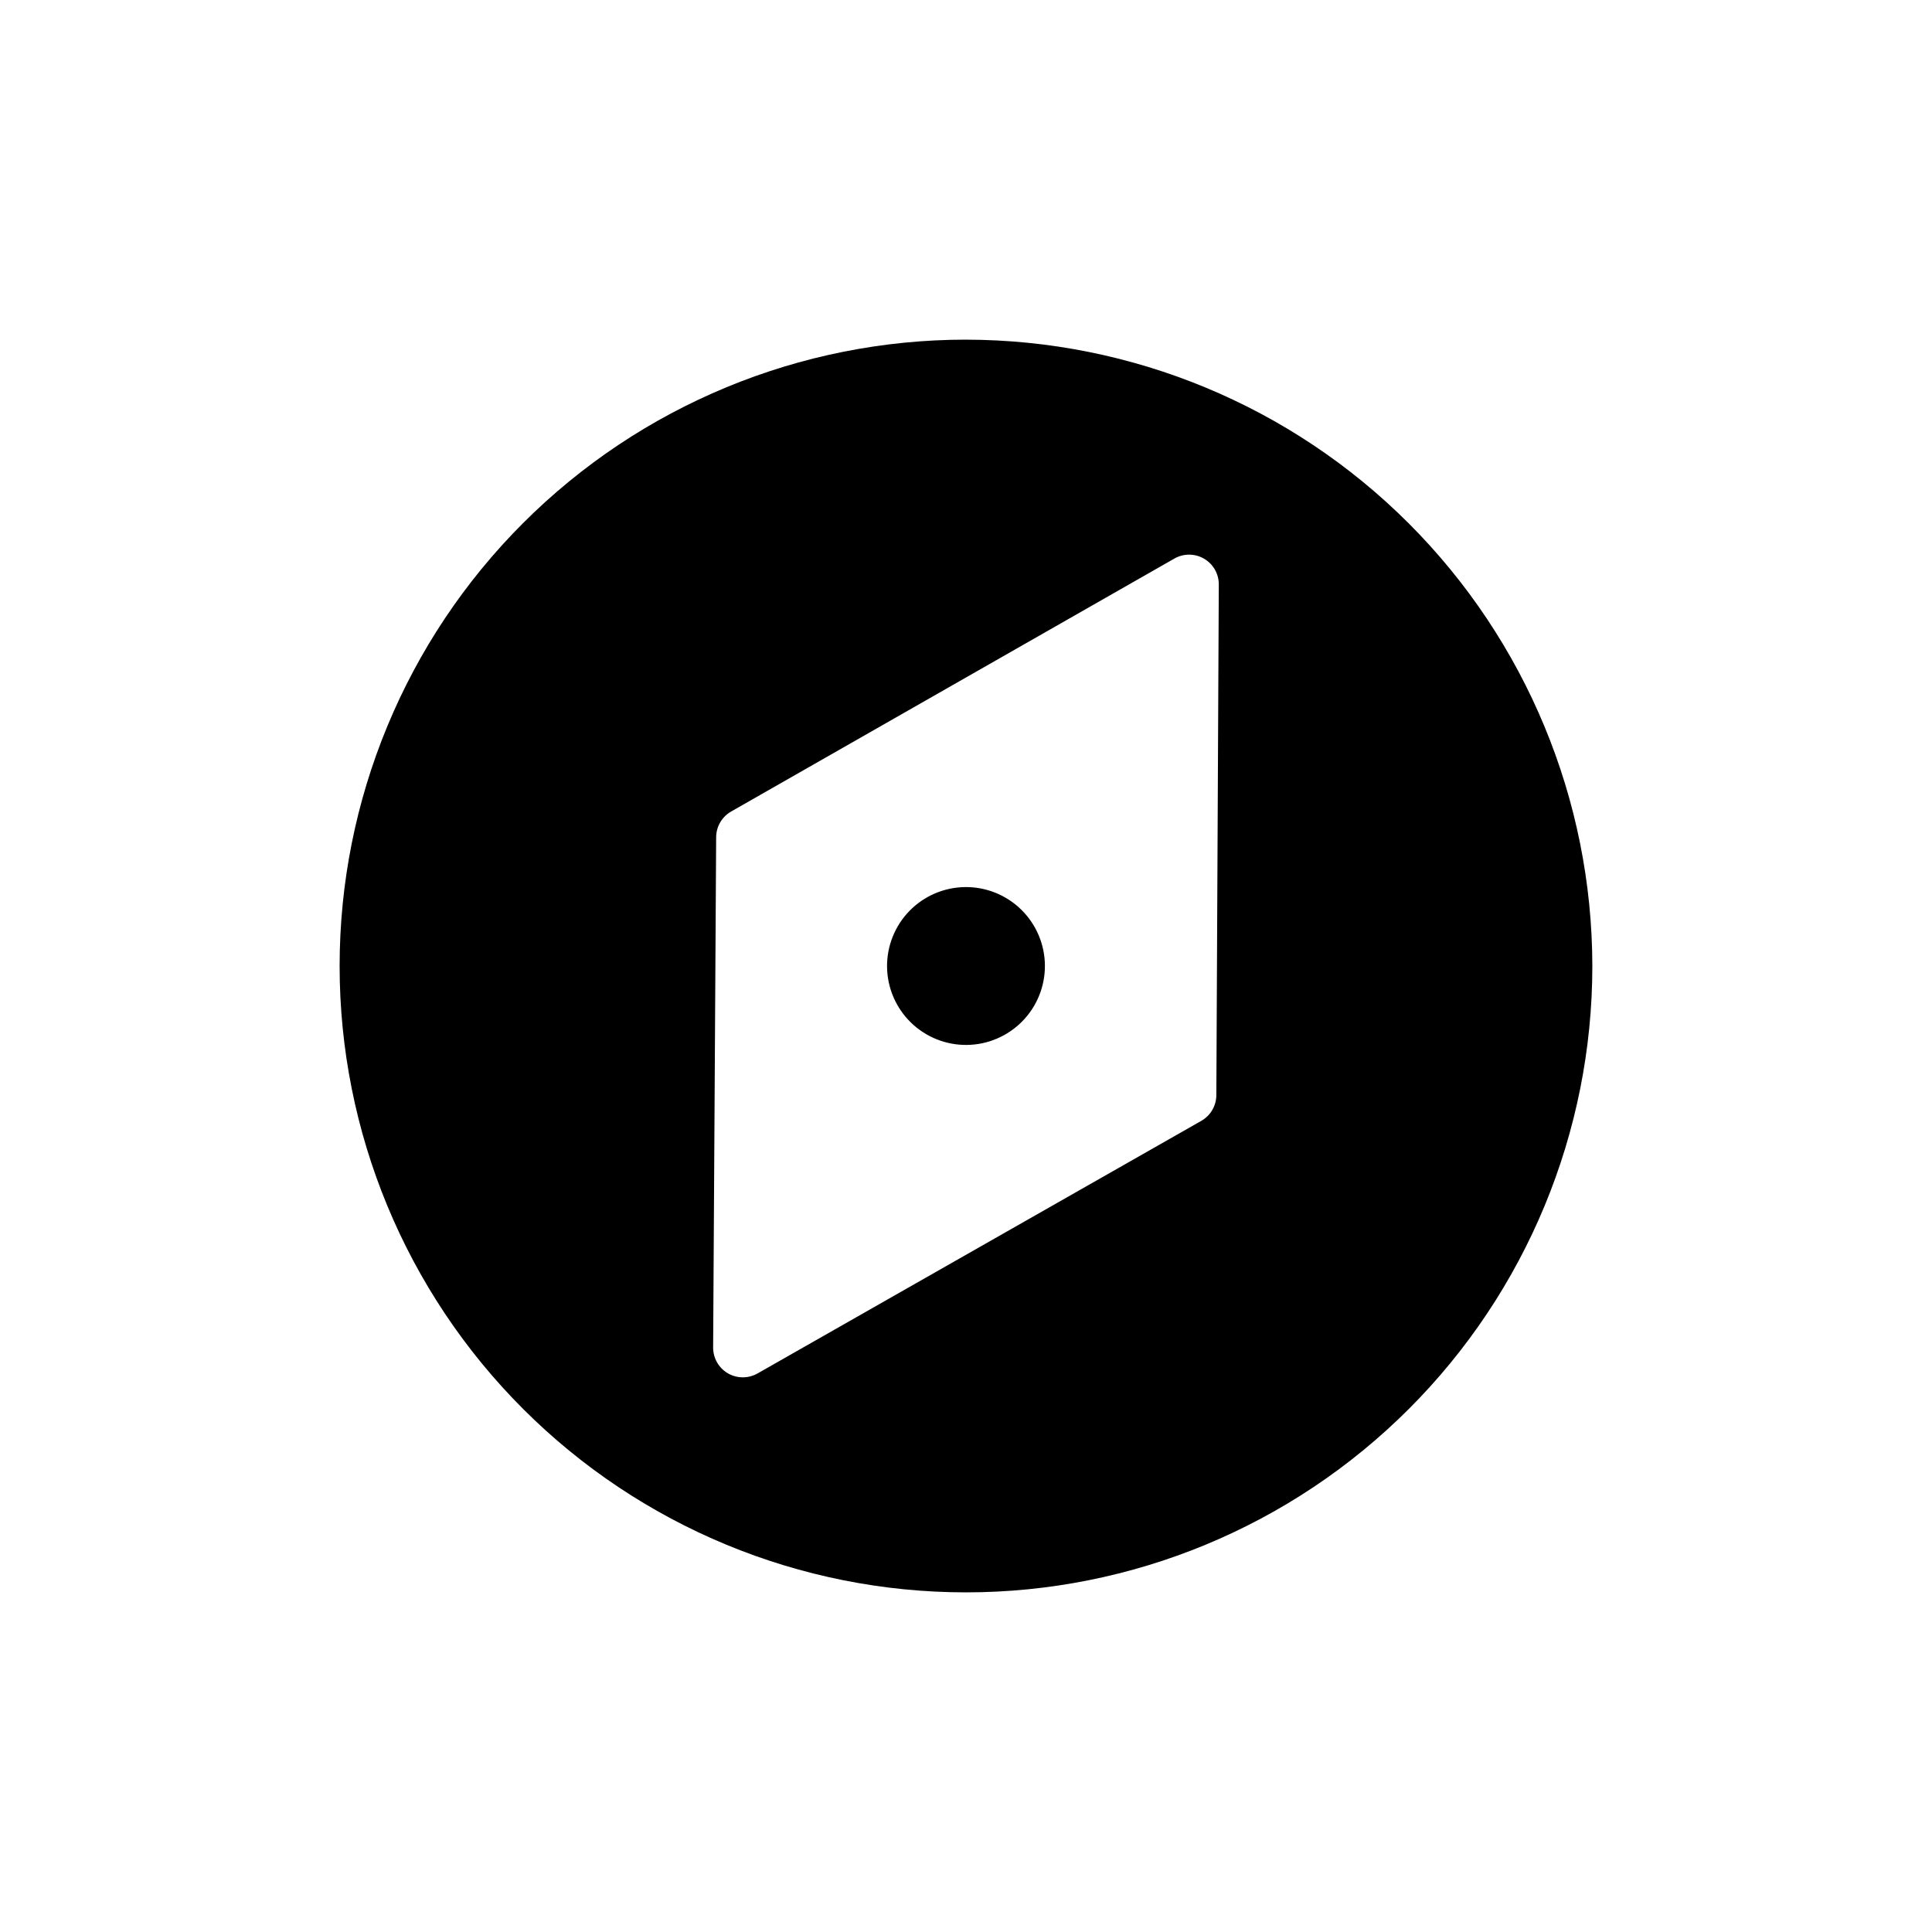
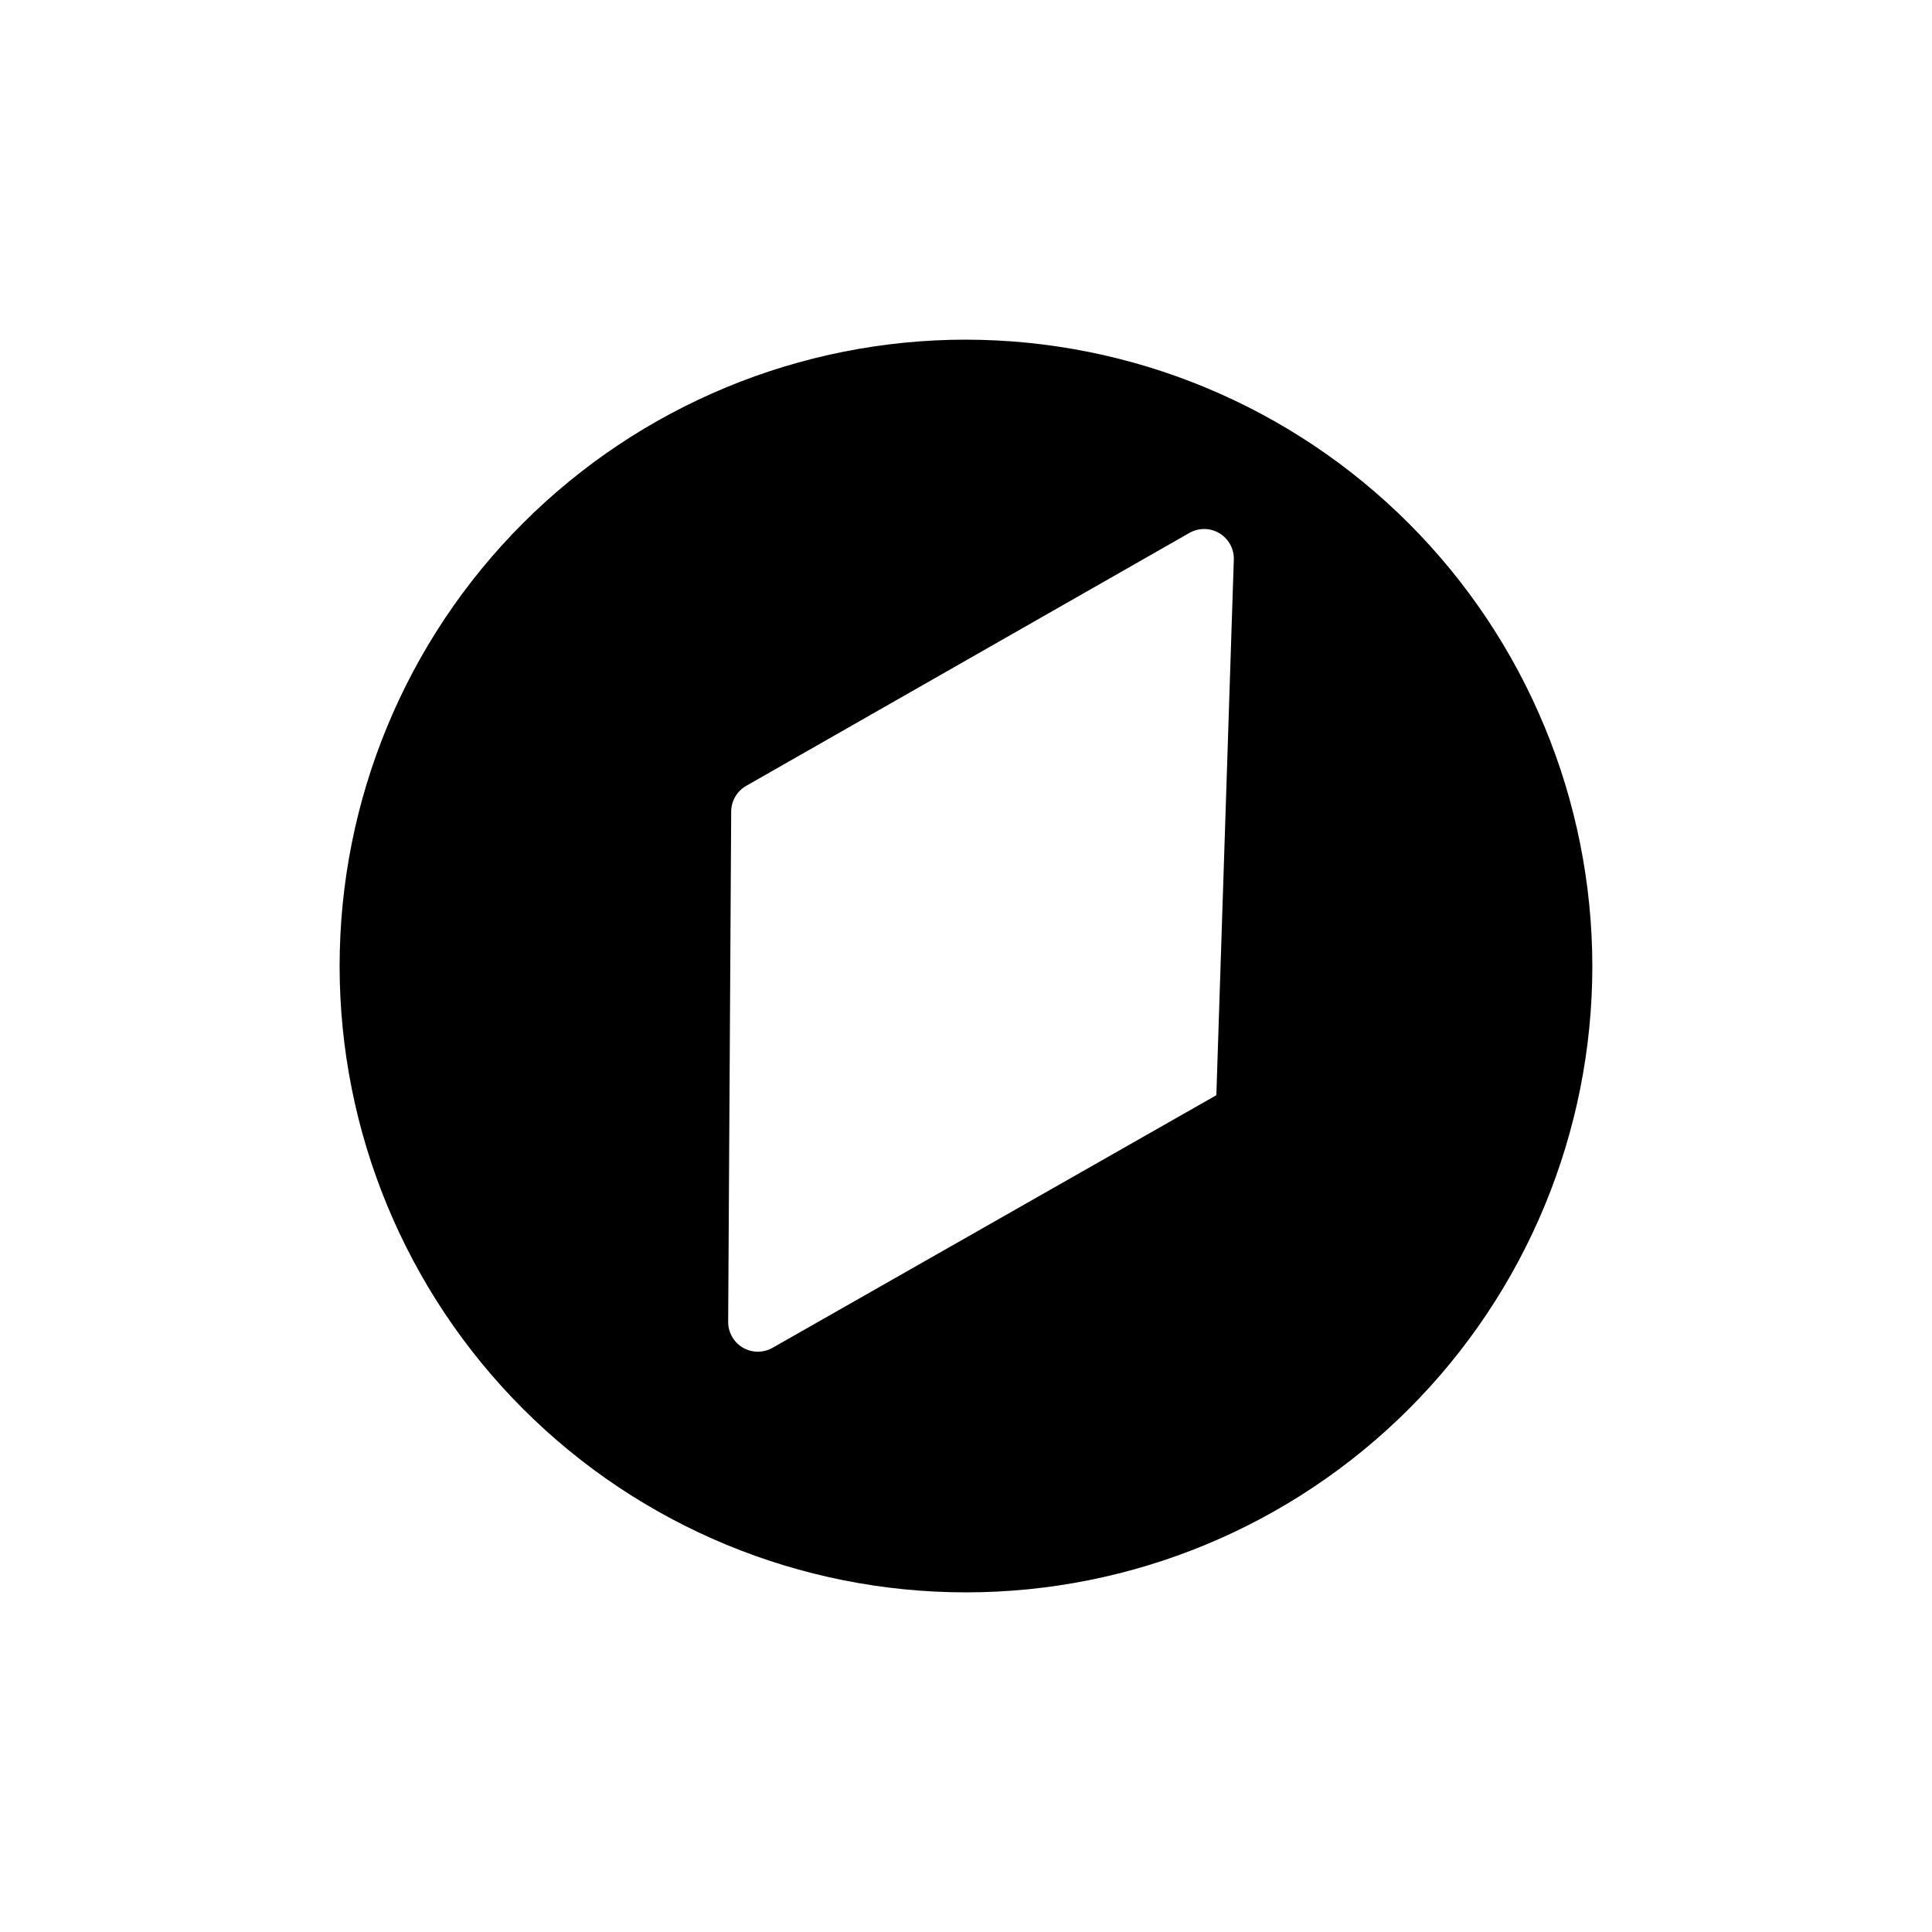
<svg xmlns="http://www.w3.org/2000/svg" fill="#000000" width="800px" height="800px" version="1.1" viewBox="144 144 512 512">
  <g>
-     <path d="m400 234.01c-44.023 0-86.246 17.488-117.38 48.617s-48.617 73.352-48.617 117.38 17.488 86.242 48.617 117.37 73.352 48.617 117.38 48.617 86.242-17.488 117.37-48.617 48.617-73.348 48.617-117.37c-0.051-44.008-17.555-86.199-48.672-117.32-31.117-31.117-73.309-48.621-117.32-48.672zm66.344 200.23c-0.02 2.812-1.539 5.402-3.984 6.797l-117.61 66.945v-0.004c-2.445 1.391-5.441 1.371-7.871-0.043-2.426-1.426-3.906-4.031-3.891-6.844l0.801-135.24c0.02-2.809 1.531-5.394 3.969-6.789l117.46-67.035c2.441-1.395 5.441-1.383 7.871 0.035 2.43 1.418 3.918 4.023 3.906 6.84z" />
-     <path d="m389.44 418.06c4.789 2.797 10.492 3.582 15.859 2.176 5.367-1.41 9.953-4.891 12.754-9.68 2.801-4.789 3.582-10.492 2.176-15.859-1.406-5.367-4.887-9.953-9.676-12.754-4.789-2.801-10.492-3.582-15.859-2.176-5.367 1.406-9.953 4.887-12.754 9.676-2.801 4.789-3.586 10.496-2.18 15.859 1.41 5.367 4.891 9.957 9.68 12.758z" />
+     <path d="m400 234.01c-44.023 0-86.246 17.488-117.38 48.617s-48.617 73.352-48.617 117.38 17.488 86.242 48.617 117.37 73.352 48.617 117.38 48.617 86.242-17.488 117.37-48.617 48.617-73.348 48.617-117.37c-0.051-44.008-17.555-86.199-48.672-117.32-31.117-31.117-73.309-48.621-117.32-48.672zm66.344 200.23l-117.61 66.945v-0.004c-2.445 1.391-5.441 1.371-7.871-0.043-2.426-1.426-3.906-4.031-3.891-6.844l0.801-135.24c0.02-2.809 1.531-5.394 3.969-6.789l117.46-67.035c2.441-1.395 5.441-1.383 7.871 0.035 2.43 1.418 3.918 4.023 3.906 6.84z" />
  </g>
</svg>